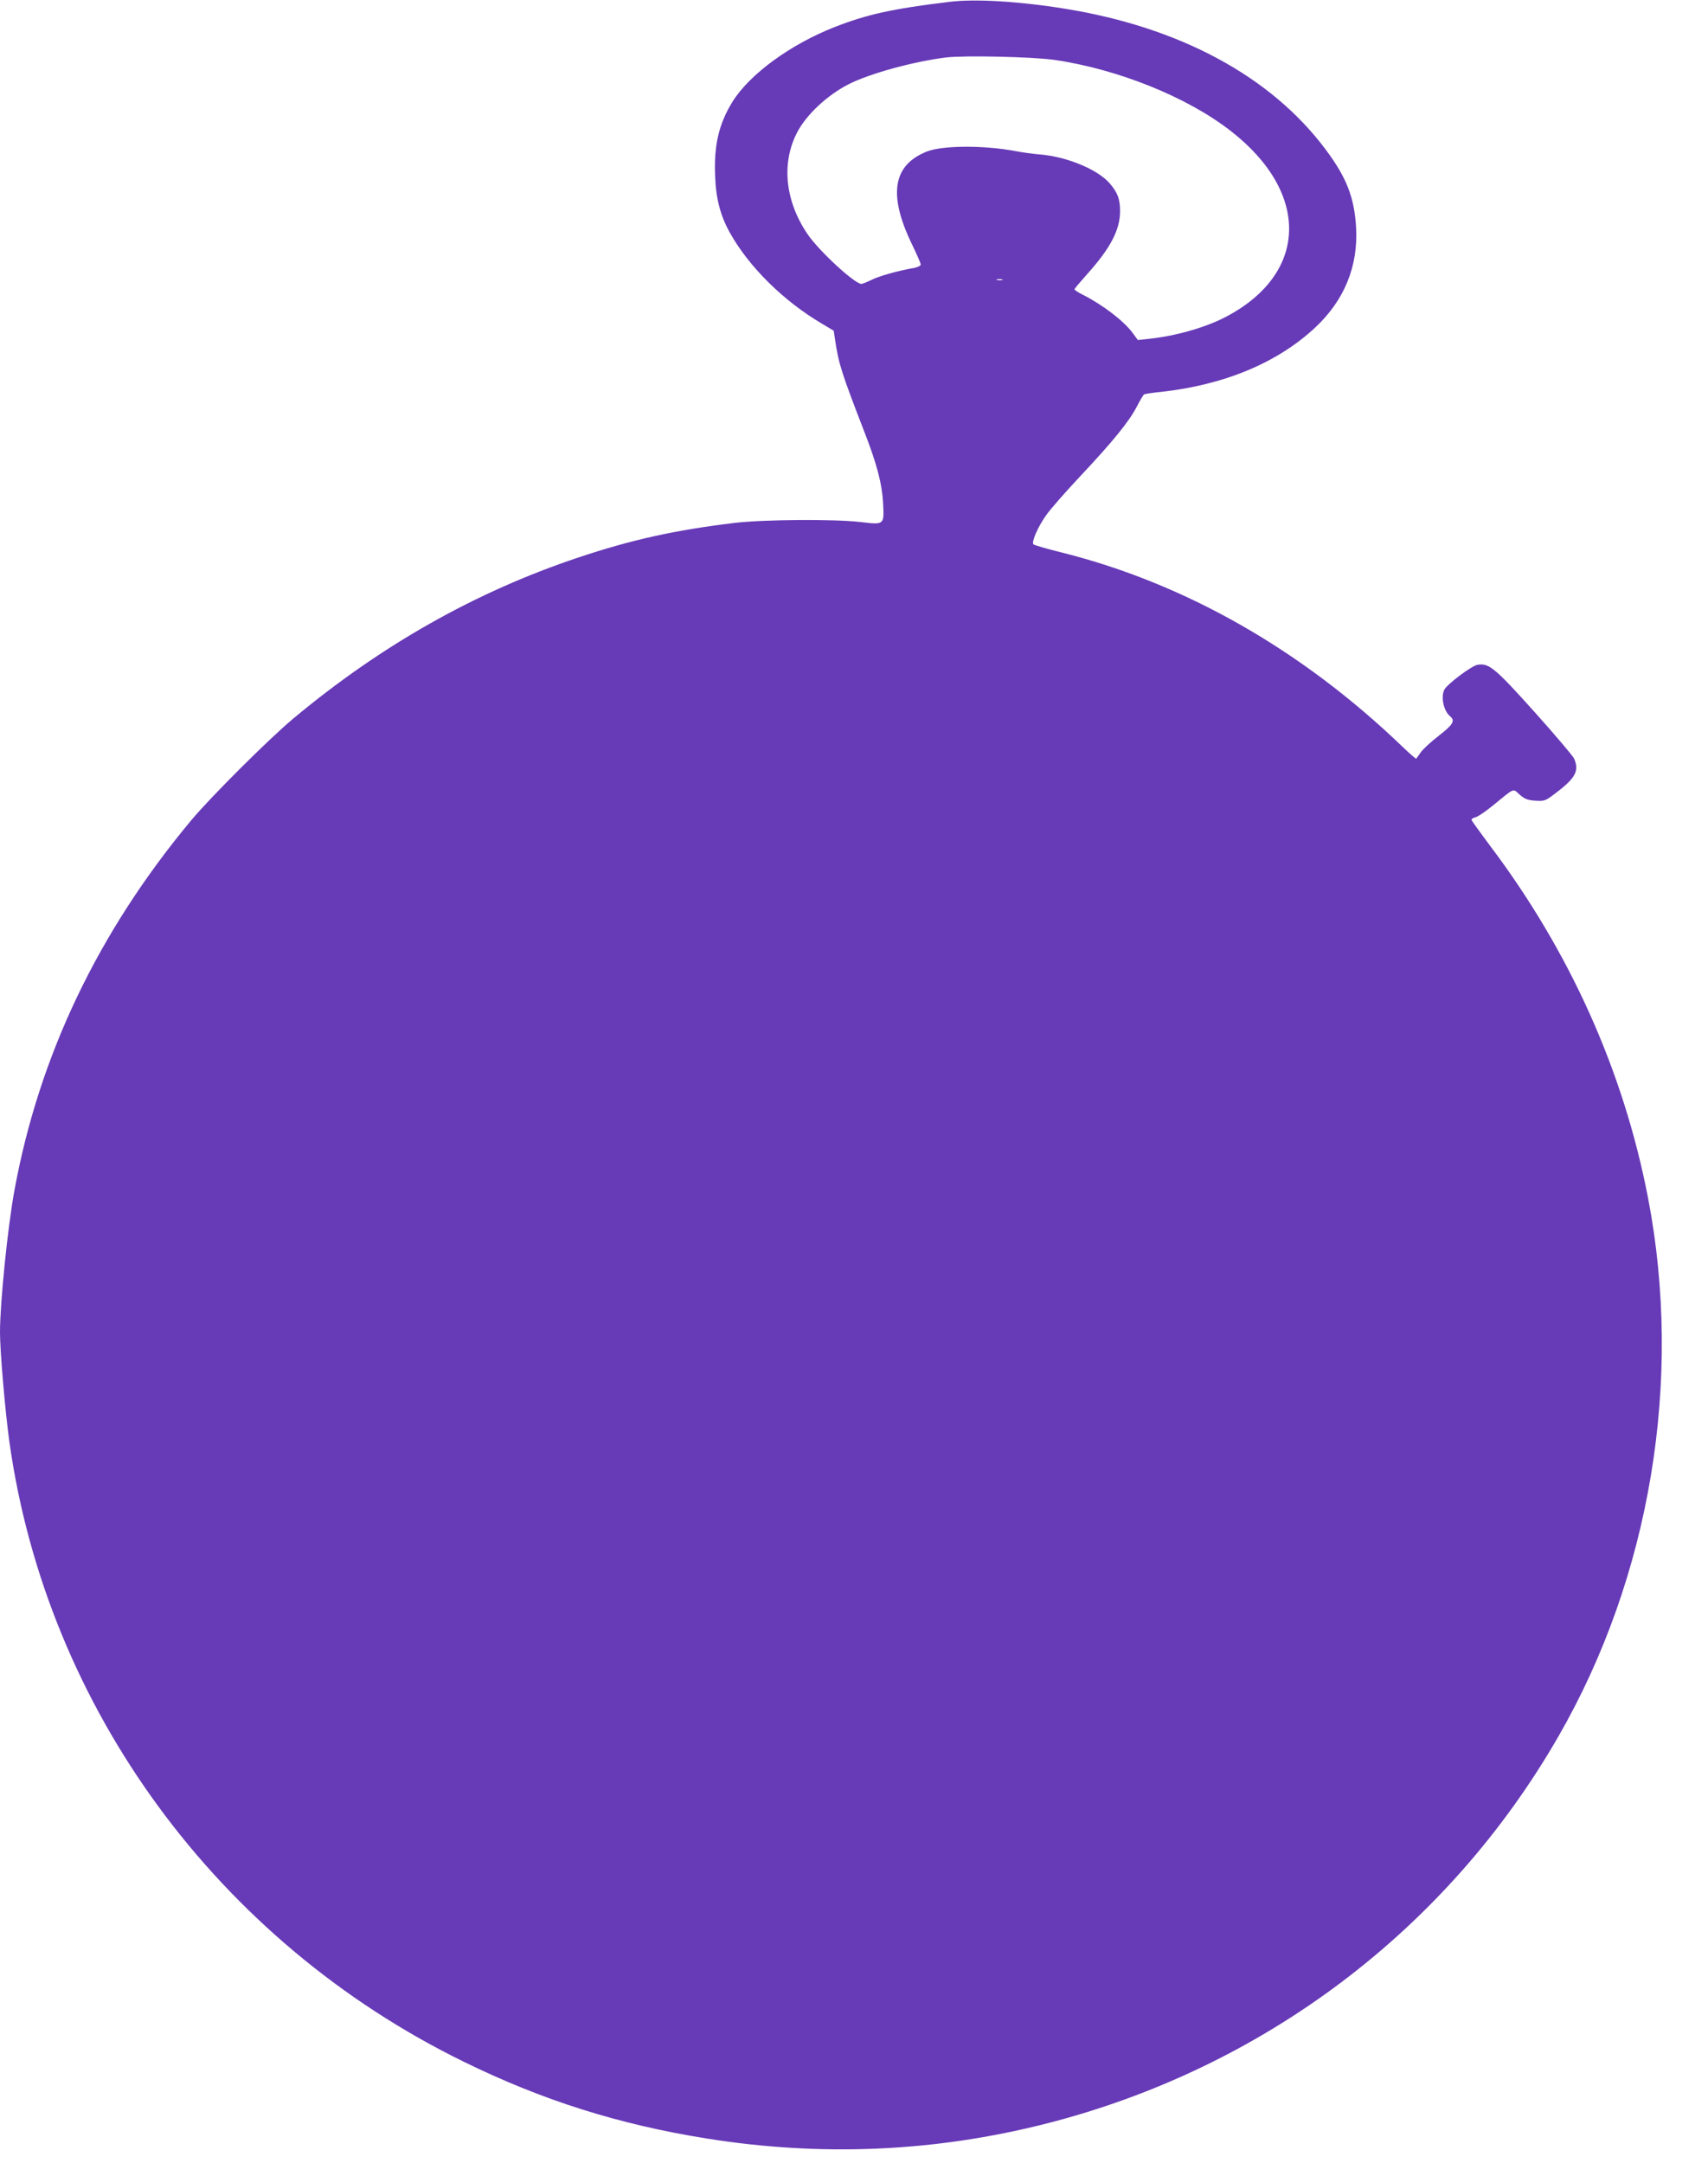
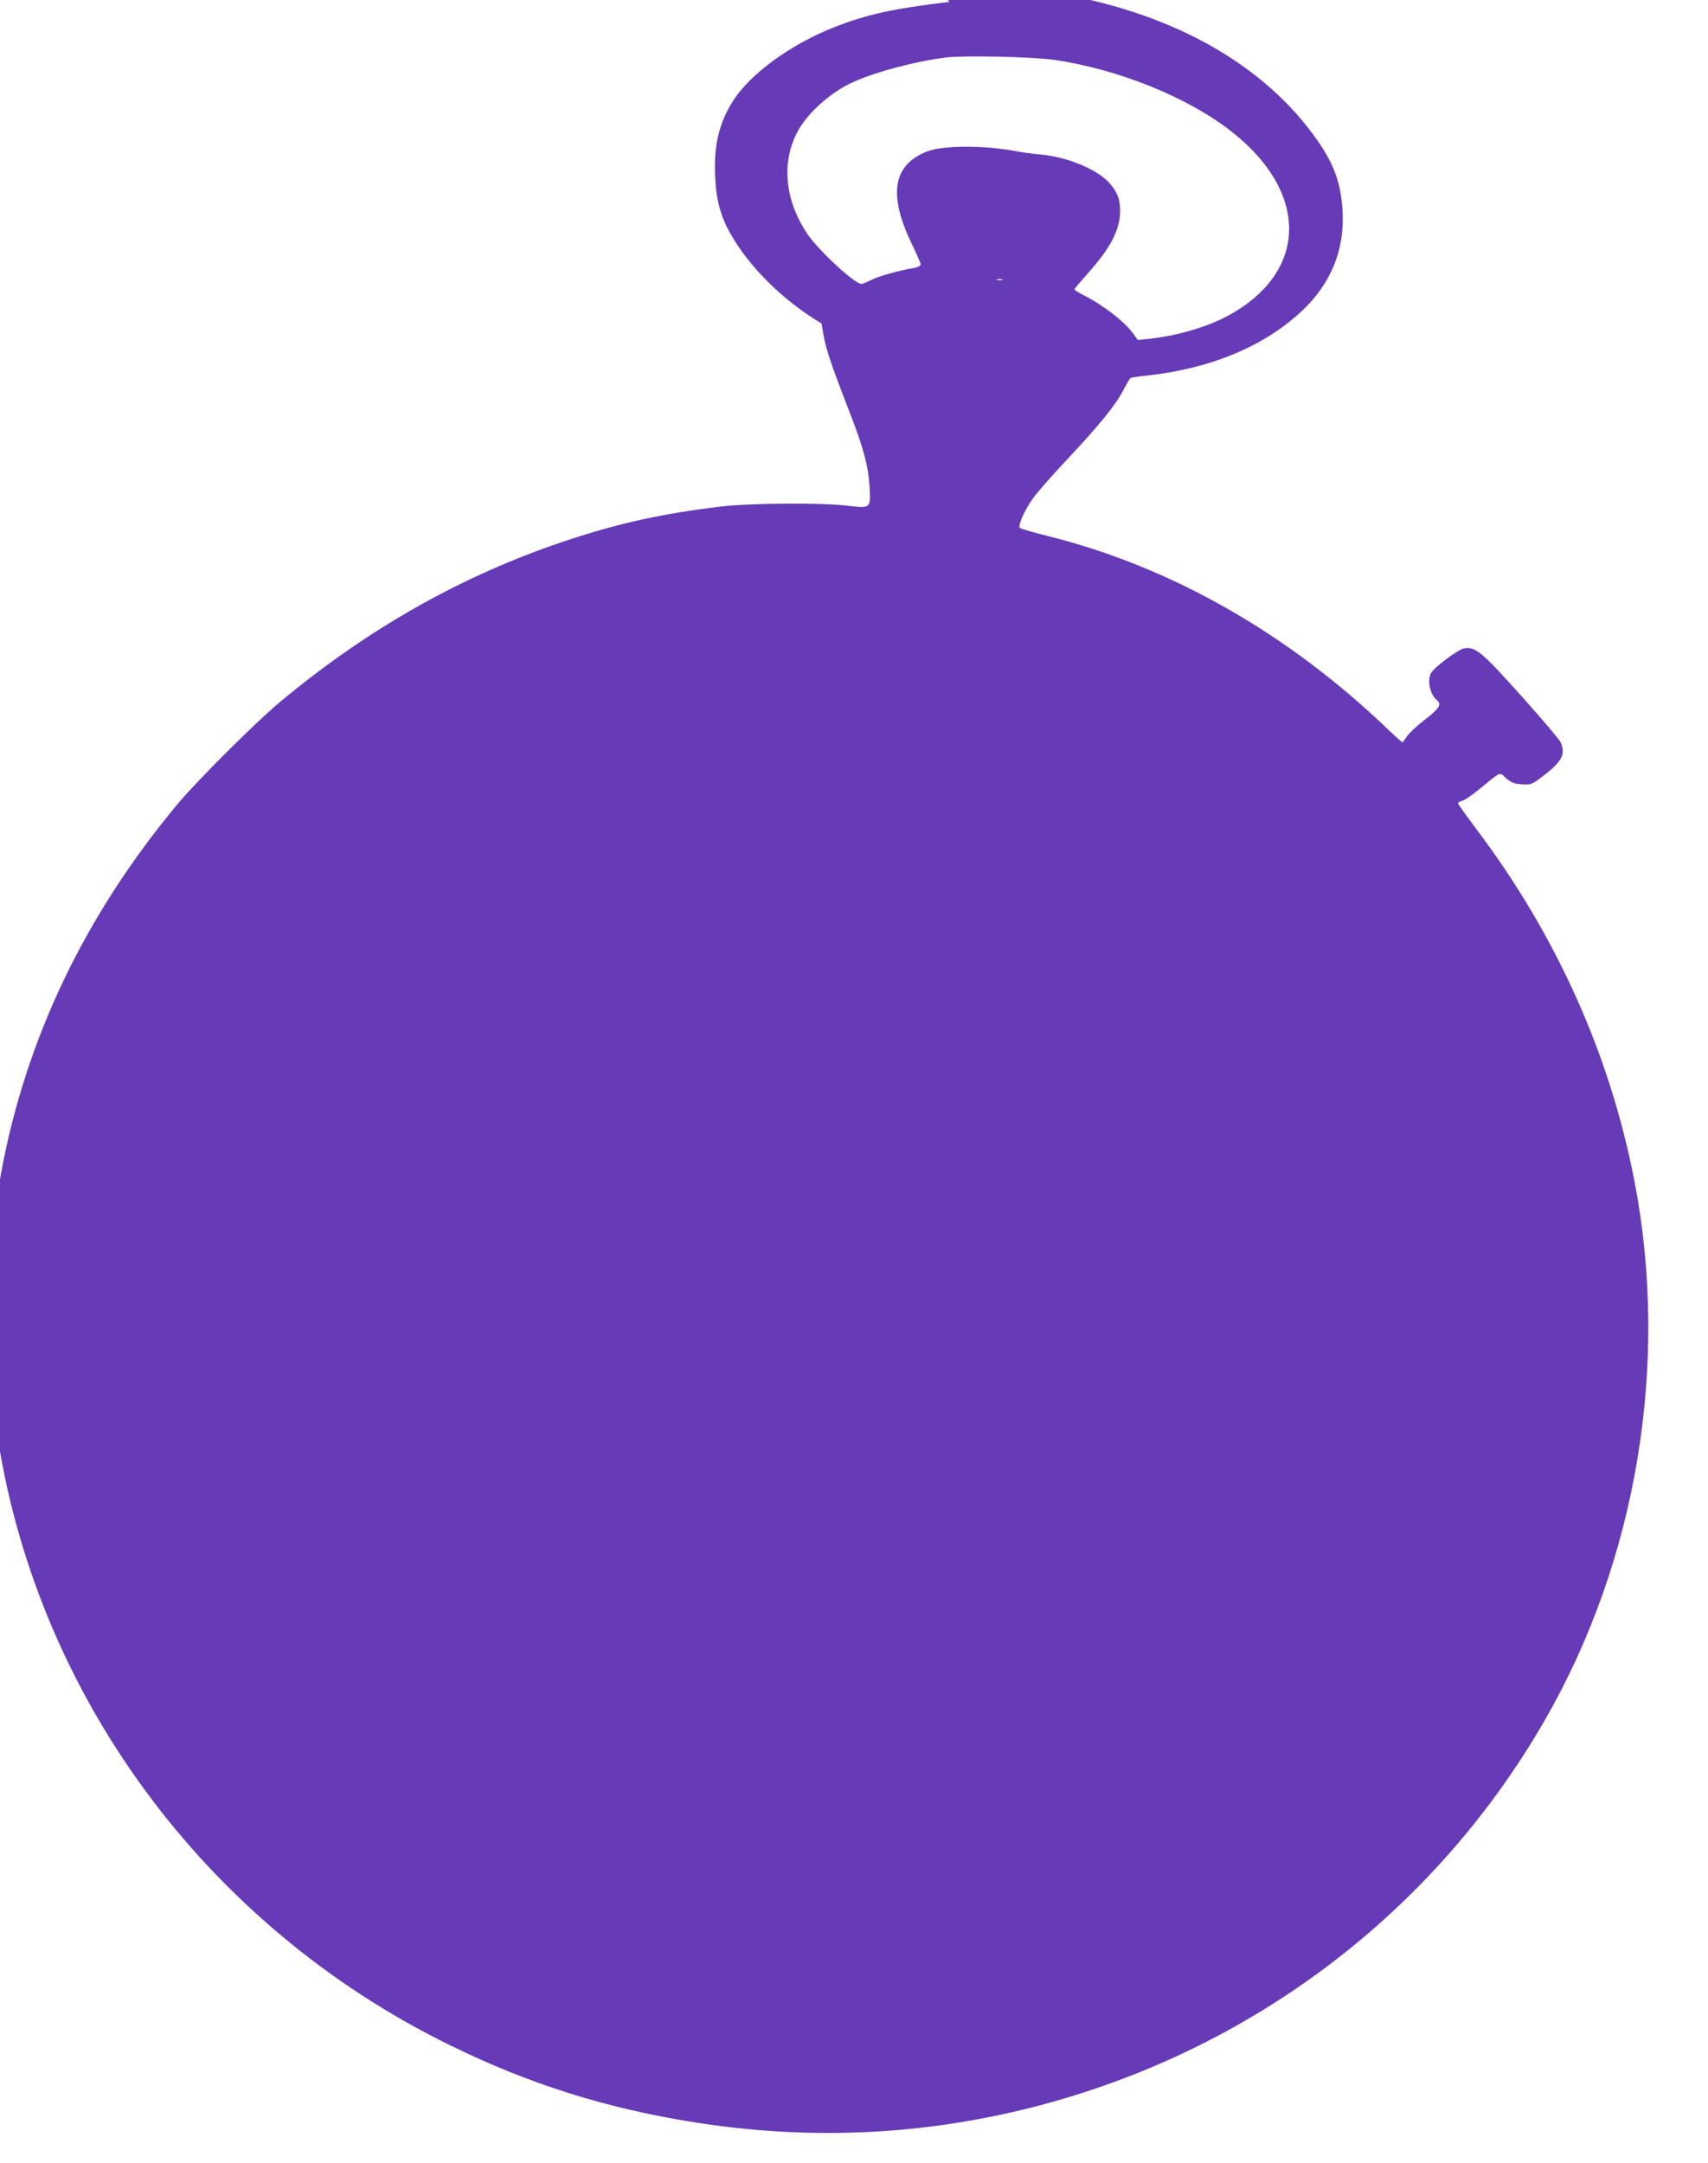
<svg xmlns="http://www.w3.org/2000/svg" version="1.0" width="1011pt" height="1280pt" viewBox="0 0 1011 1280" preserveAspectRatio="xMidYMid meet">
  <g transform="translate(0,1280) scale(0.1,-0.1)" fill="#673ab7" stroke="none">
-     <path d="M5620 12789 c-339 -41 -488 -74 -682 -150 -259 -102 -499 -277 -601 -439 -82 -132 -112 -259 -104 -444 5 -134 32 -235 89 -336 112 -200 316 -401 541 -534 l72 -43 8 -54 c22 -144 35 -187 177 -554 71 -183 101 -299 107 -410 7 -132 9 -131 -134 -114 -154 18 -573 15 -743 -5 -357 -43 -613 -100 -930 -206 -606 -203 -1164 -518 -1684 -952 -146 -122 -489 -464 -605 -603 -550 -660 -899 -1391 -1045 -2186 -40 -215 -86 -669 -86 -842 0 -115 31 -473 56 -652 222 -1573 1234 -2953 2689 -3665 467 -229 918 -371 1436 -454 681 -109 1352 -80 2012 88 1287 328 2374 1149 3031 2290 545 946 739 2109 531 3188 -145 751 -464 1460 -937 2086 -59 79 -108 147 -108 151 0 5 11 12 24 15 14 3 59 34 102 69 135 110 117 102 159 65 30 -26 47 -33 94 -36 54 -3 58 -2 122 47 116 88 138 131 106 203 -7 15 -111 138 -232 273 -237 264 -272 293 -340 281 -36 -7 -177 -113 -195 -146 -23 -43 -5 -127 34 -159 31 -26 17 -49 -68 -115 -47 -36 -95 -81 -107 -99 -12 -17 -24 -34 -26 -36 -2 -3 -38 29 -81 70 -596 573 -1286 966 -2015 1149 -89 22 -165 44 -170 49 -13 13 27 105 76 173 24 35 116 139 203 232 192 204 290 325 334 412 19 36 37 67 42 70 4 3 49 10 100 15 374 41 689 172 912 380 174 162 256 364 243 594 -11 178 -56 294 -180 460 -323 433 -865 725 -1547 834 -266 43 -532 59 -680 40z m618 -343 c376 -54 788 -219 1047 -421 471 -366 459 -843 -27 -1099 -119 -63 -300 -115 -458 -131 l-65 -7 -33 45 c-52 69 -175 163 -289 221 -29 14 -53 30 -53 34 0 4 35 45 77 92 137 153 193 261 193 371 0 72 -16 113 -65 168 -74 81 -252 154 -409 167 -39 3 -105 12 -146 20 -186 35 -428 34 -522 -2 -202 -79 -232 -253 -93 -543 30 -62 55 -119 55 -126 0 -7 -17 -16 -37 -20 -98 -17 -211 -49 -254 -71 -27 -13 -54 -24 -60 -24 -40 0 -251 195 -318 293 -133 195 -157 417 -65 599 54 107 180 225 308 290 127 64 384 134 576 158 111 13 506 4 638 -14z m-305 -1303 c-7 -2 -21 -2 -30 0 -10 3 -4 5 12 5 17 0 24 -2 18 -5z" />
+     <path d="M5620 12789 c-339 -41 -488 -74 -682 -150 -259 -102 -499 -277 -601 -439 -82 -132 -112 -259 -104 -444 5 -134 32 -235 89 -336 112 -200 316 -401 541 -534 c22 -144 35 -187 177 -554 71 -183 101 -299 107 -410 7 -132 9 -131 -134 -114 -154 18 -573 15 -743 -5 -357 -43 -613 -100 -930 -206 -606 -203 -1164 -518 -1684 -952 -146 -122 -489 -464 -605 -603 -550 -660 -899 -1391 -1045 -2186 -40 -215 -86 -669 -86 -842 0 -115 31 -473 56 -652 222 -1573 1234 -2953 2689 -3665 467 -229 918 -371 1436 -454 681 -109 1352 -80 2012 88 1287 328 2374 1149 3031 2290 545 946 739 2109 531 3188 -145 751 -464 1460 -937 2086 -59 79 -108 147 -108 151 0 5 11 12 24 15 14 3 59 34 102 69 135 110 117 102 159 65 30 -26 47 -33 94 -36 54 -3 58 -2 122 47 116 88 138 131 106 203 -7 15 -111 138 -232 273 -237 264 -272 293 -340 281 -36 -7 -177 -113 -195 -146 -23 -43 -5 -127 34 -159 31 -26 17 -49 -68 -115 -47 -36 -95 -81 -107 -99 -12 -17 -24 -34 -26 -36 -2 -3 -38 29 -81 70 -596 573 -1286 966 -2015 1149 -89 22 -165 44 -170 49 -13 13 27 105 76 173 24 35 116 139 203 232 192 204 290 325 334 412 19 36 37 67 42 70 4 3 49 10 100 15 374 41 689 172 912 380 174 162 256 364 243 594 -11 178 -56 294 -180 460 -323 433 -865 725 -1547 834 -266 43 -532 59 -680 40z m618 -343 c376 -54 788 -219 1047 -421 471 -366 459 -843 -27 -1099 -119 -63 -300 -115 -458 -131 l-65 -7 -33 45 c-52 69 -175 163 -289 221 -29 14 -53 30 -53 34 0 4 35 45 77 92 137 153 193 261 193 371 0 72 -16 113 -65 168 -74 81 -252 154 -409 167 -39 3 -105 12 -146 20 -186 35 -428 34 -522 -2 -202 -79 -232 -253 -93 -543 30 -62 55 -119 55 -126 0 -7 -17 -16 -37 -20 -98 -17 -211 -49 -254 -71 -27 -13 -54 -24 -60 -24 -40 0 -251 195 -318 293 -133 195 -157 417 -65 599 54 107 180 225 308 290 127 64 384 134 576 158 111 13 506 4 638 -14z m-305 -1303 c-7 -2 -21 -2 -30 0 -10 3 -4 5 12 5 17 0 24 -2 18 -5z" />
  </g>
</svg>